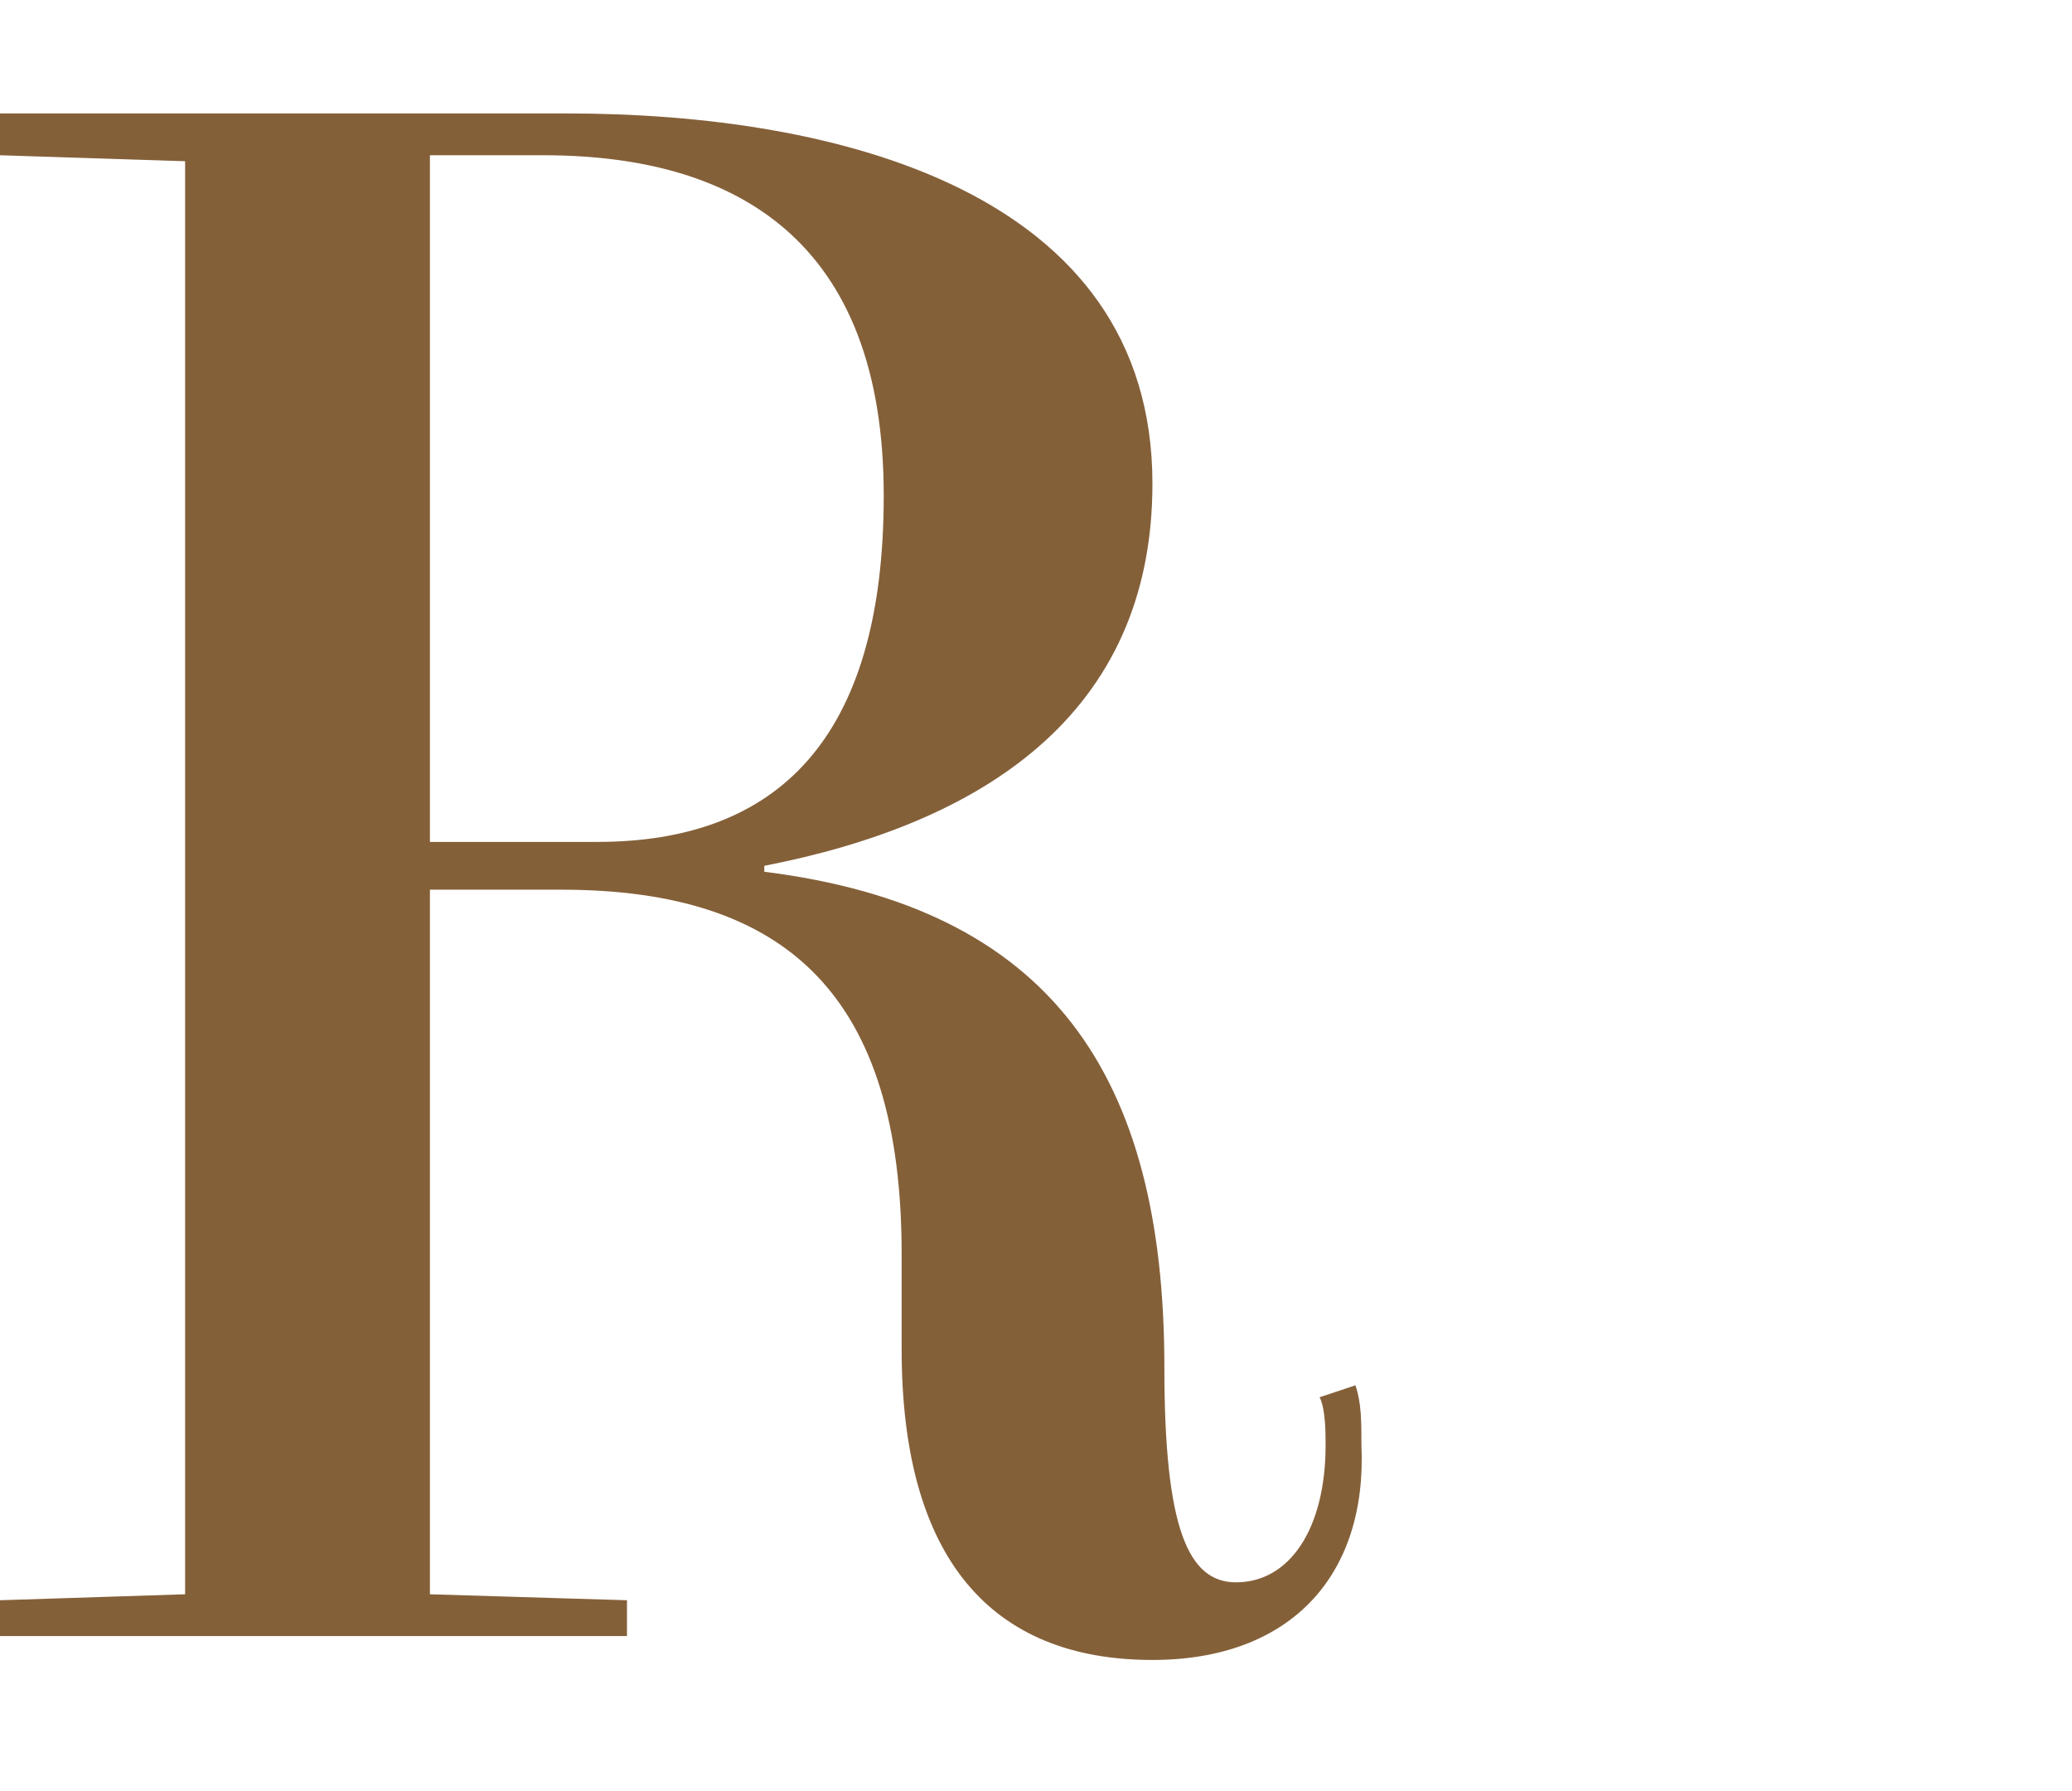
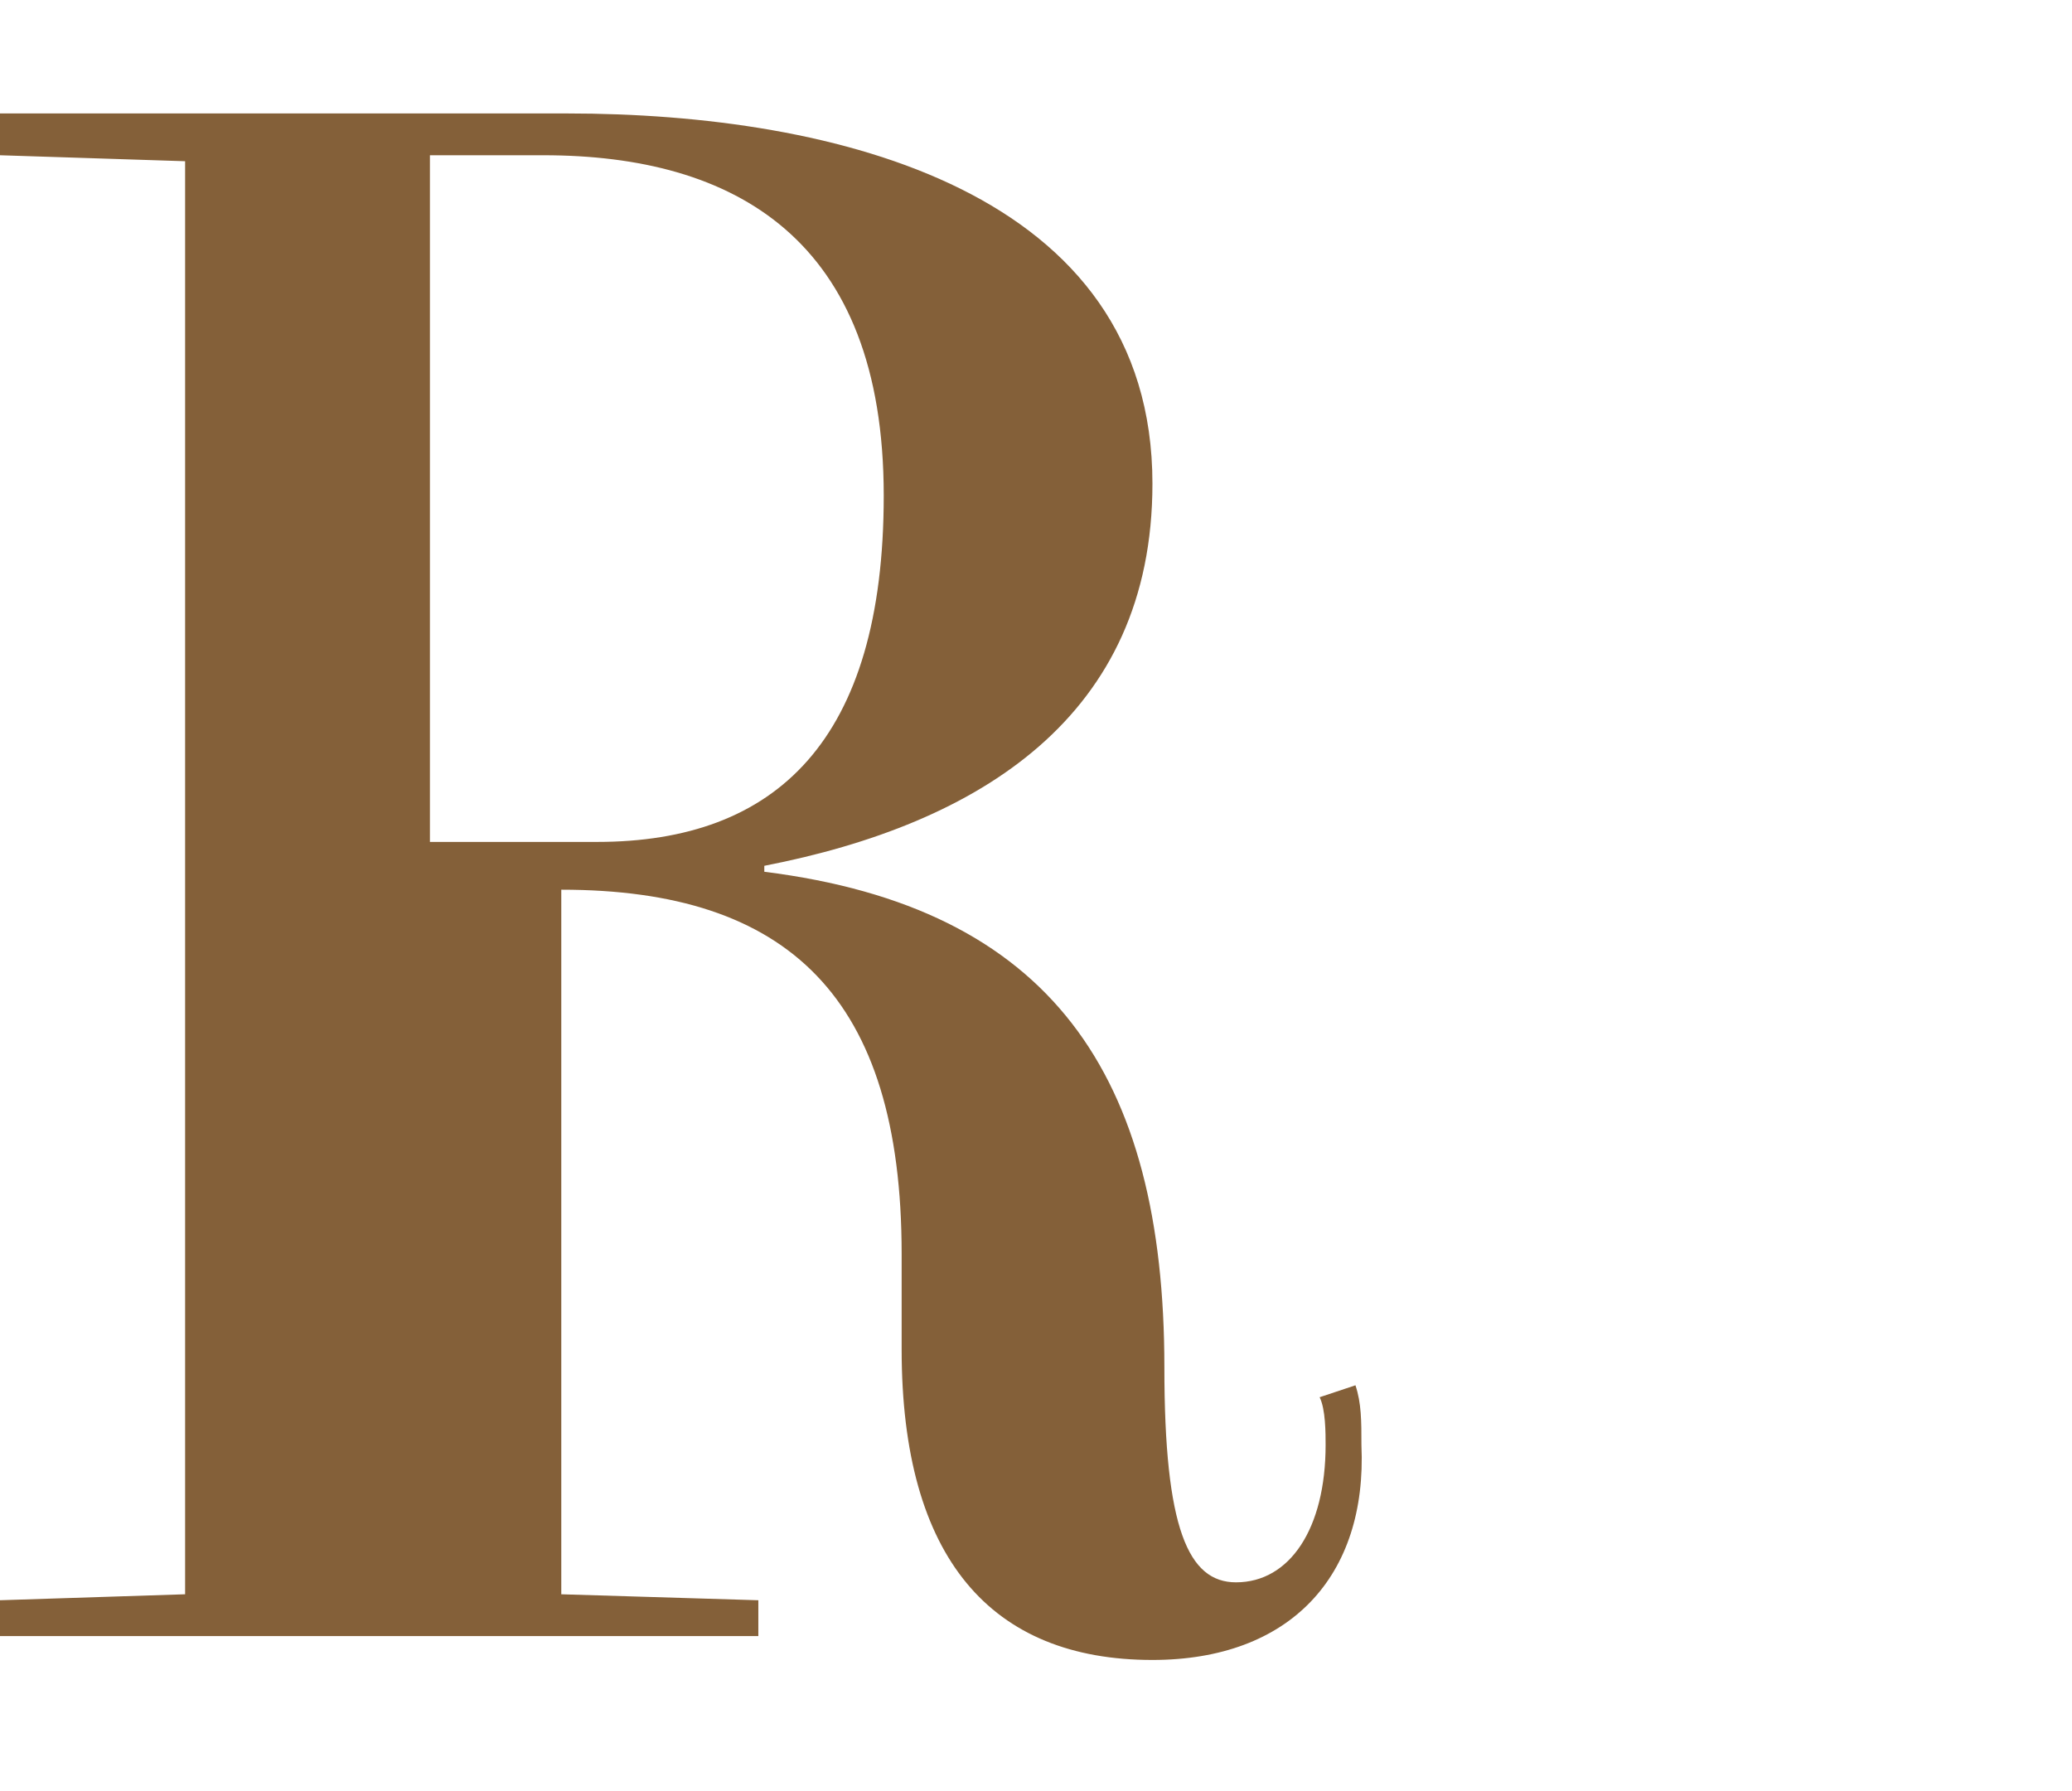
<svg xmlns="http://www.w3.org/2000/svg" version="1.1" id="Capa_1" x="0px" y="0px" viewBox="0 0 34.7 30" style="enable-background:new 0 0 34.7 30;" xml:space="preserve">
  <style type="text/css">
	.st0{fill:#846039;}
</style>
  <g>
    <g>
-       <path class="st0" d="M14.8,8.3c0-4.3-2.5-5.7-5.7-5.7H7.2v11.5H10C13,14.1,14.8,12.4,14.8,8.3 M19.3,27.8c-2.7,0-4.2-1.7-4.2-5.2    V21c0-4.3-1.9-6.1-5.7-6.1H7.2v11.8l3.3,0.1v0.6H0v-0.6l3.1-0.1v-24L0,2.6V1.9h9.5c4.5,0,9.8,1.3,9.8,6.2c0,3.9-2.9,5.7-6.5,6.4    v0.1c4.8,0.6,6.7,3.4,6.7,8.3c0,2.7,0.4,3.6,1.2,3.6c0.9,0,1.5-0.9,1.5-2.3c0-0.2,0-0.6-0.1-0.8l0.6-0.2c0.1,0.3,0.1,0.6,0.1,1    C22.9,26.4,21.6,27.8,19.3,27.8" />
+       <path class="st0" d="M14.8,8.3c0-4.3-2.5-5.7-5.7-5.7H7.2v11.5H10C13,14.1,14.8,12.4,14.8,8.3 M19.3,27.8c-2.7,0-4.2-1.7-4.2-5.2    V21c0-4.3-1.9-6.1-5.7-6.1v11.8l3.3,0.1v0.6H0v-0.6l3.1-0.1v-24L0,2.6V1.9h9.5c4.5,0,9.8,1.3,9.8,6.2c0,3.9-2.9,5.7-6.5,6.4    v0.1c4.8,0.6,6.7,3.4,6.7,8.3c0,2.7,0.4,3.6,1.2,3.6c0.9,0,1.5-0.9,1.5-2.3c0-0.2,0-0.6-0.1-0.8l0.6-0.2c0.1,0.3,0.1,0.6,0.1,1    C22.9,26.4,21.6,27.8,19.3,27.8" />
    </g>
  </g>
</svg>